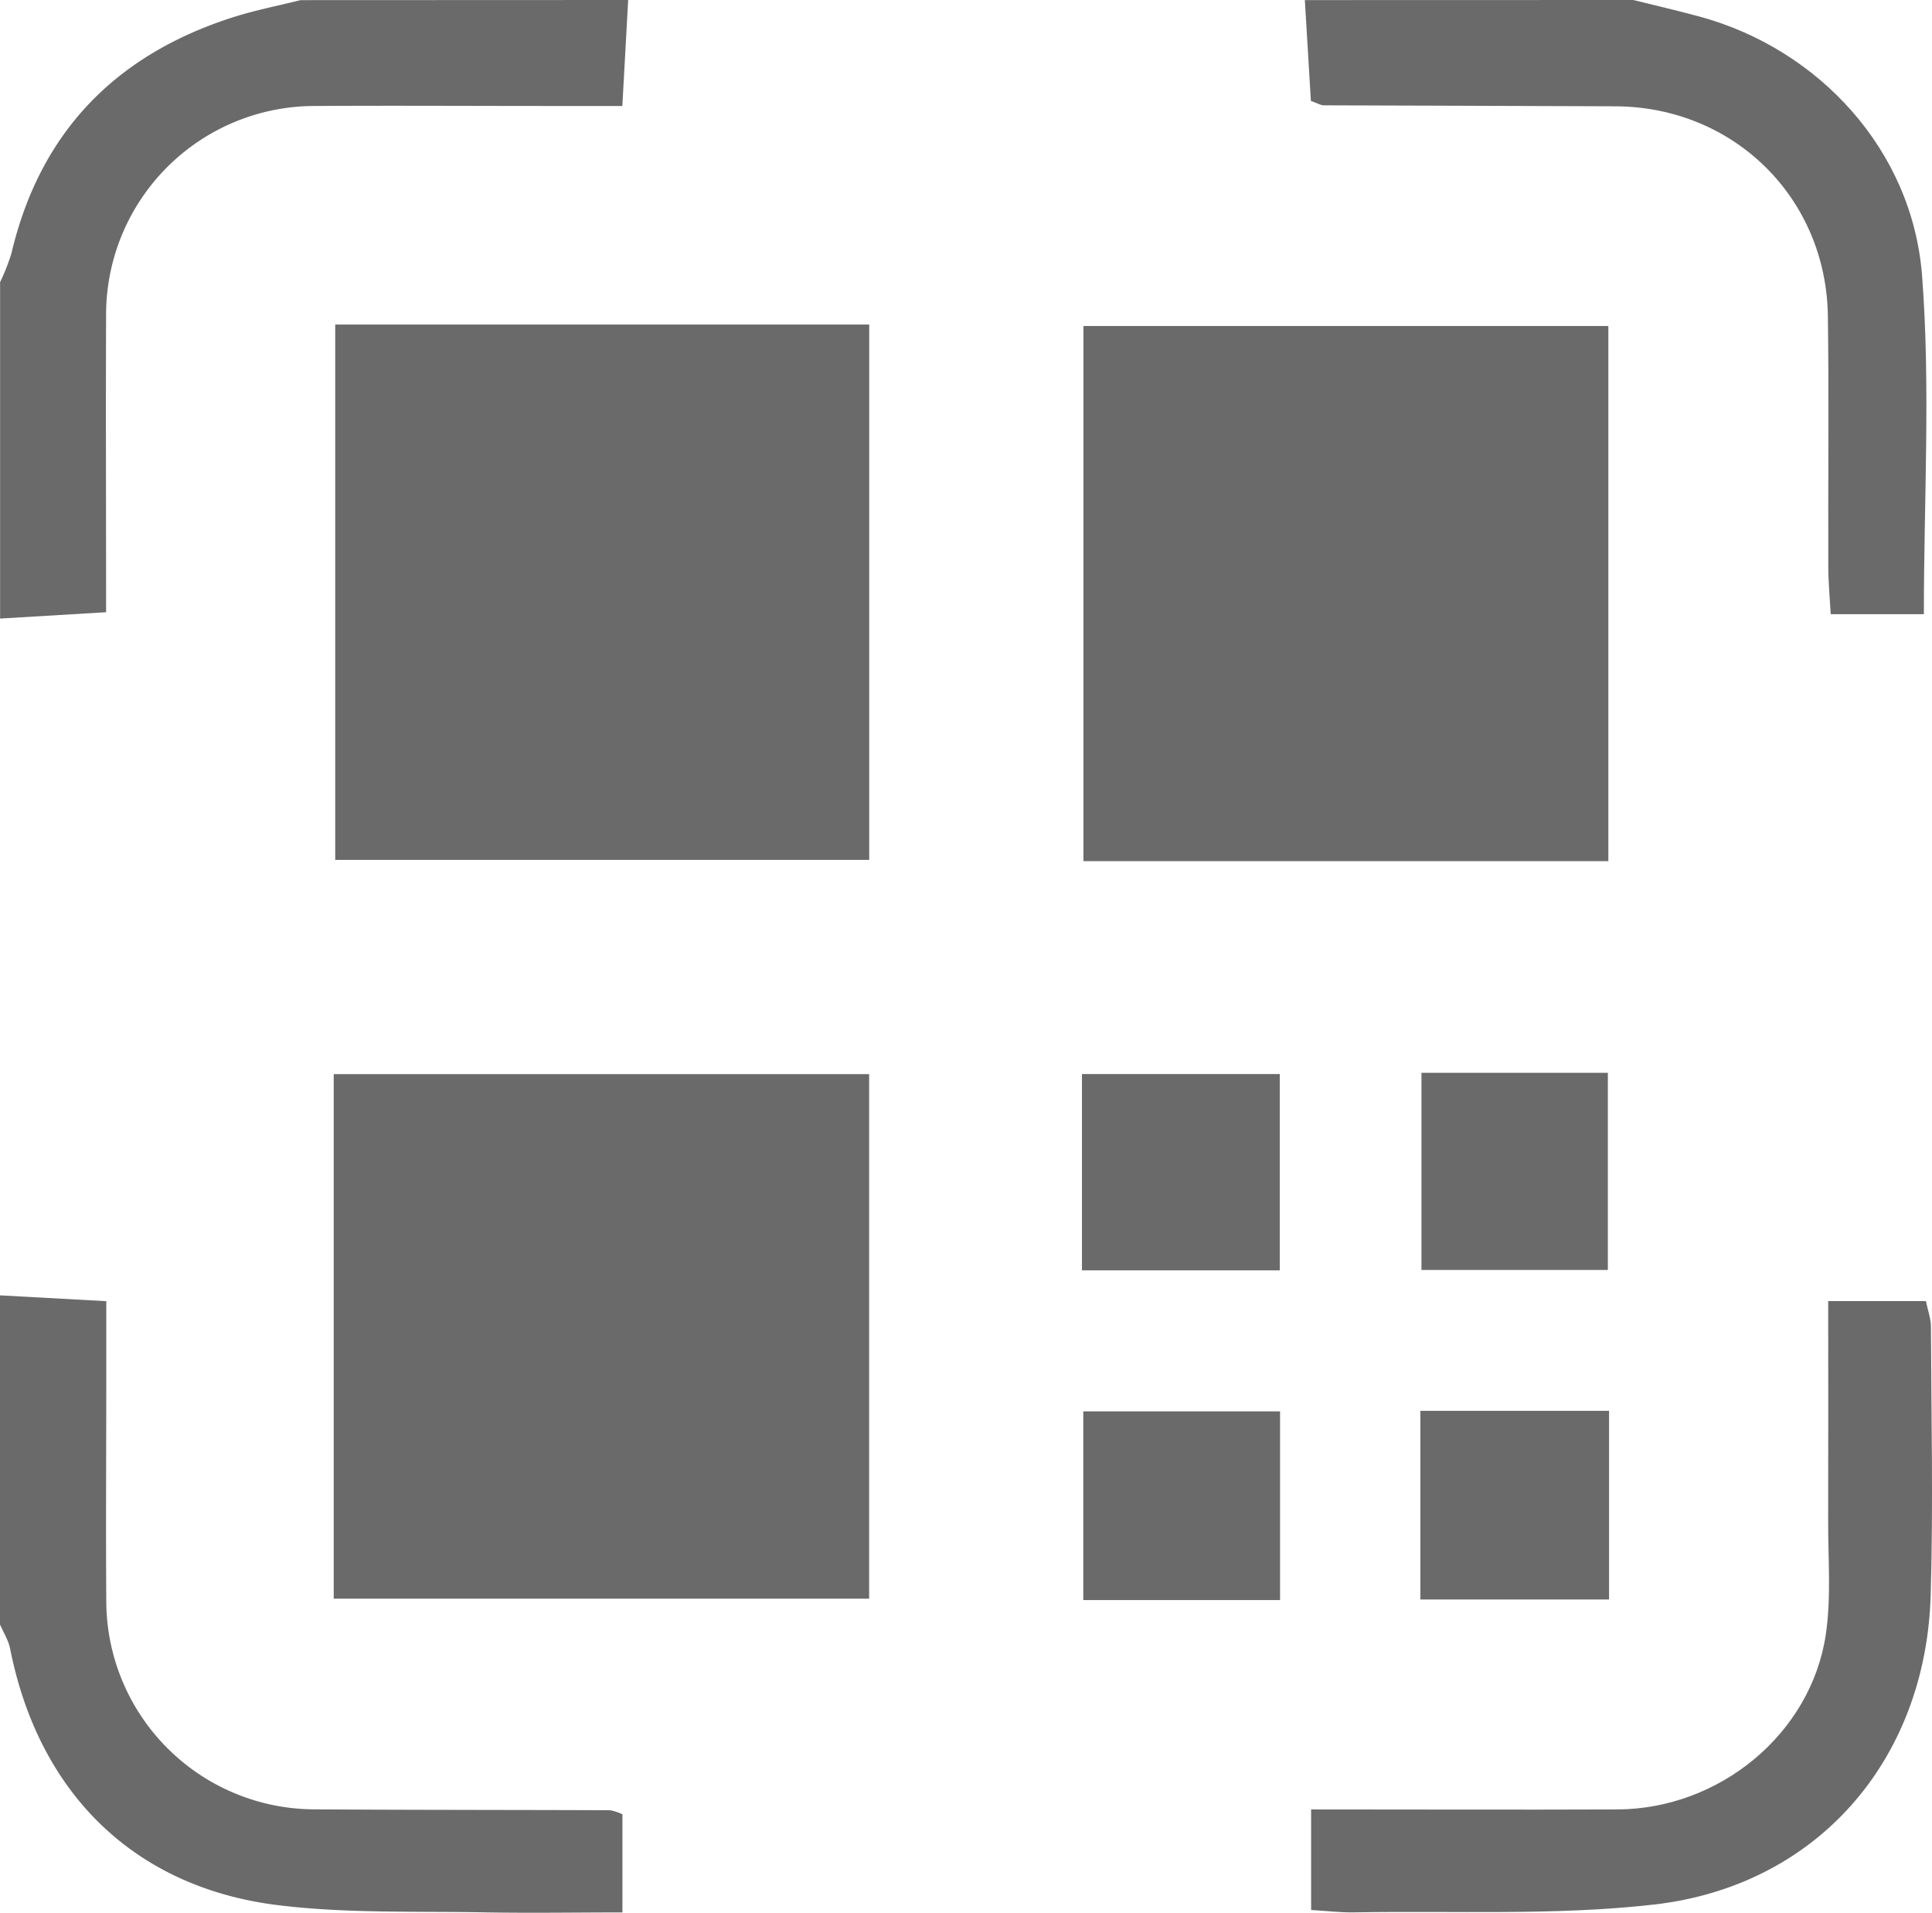
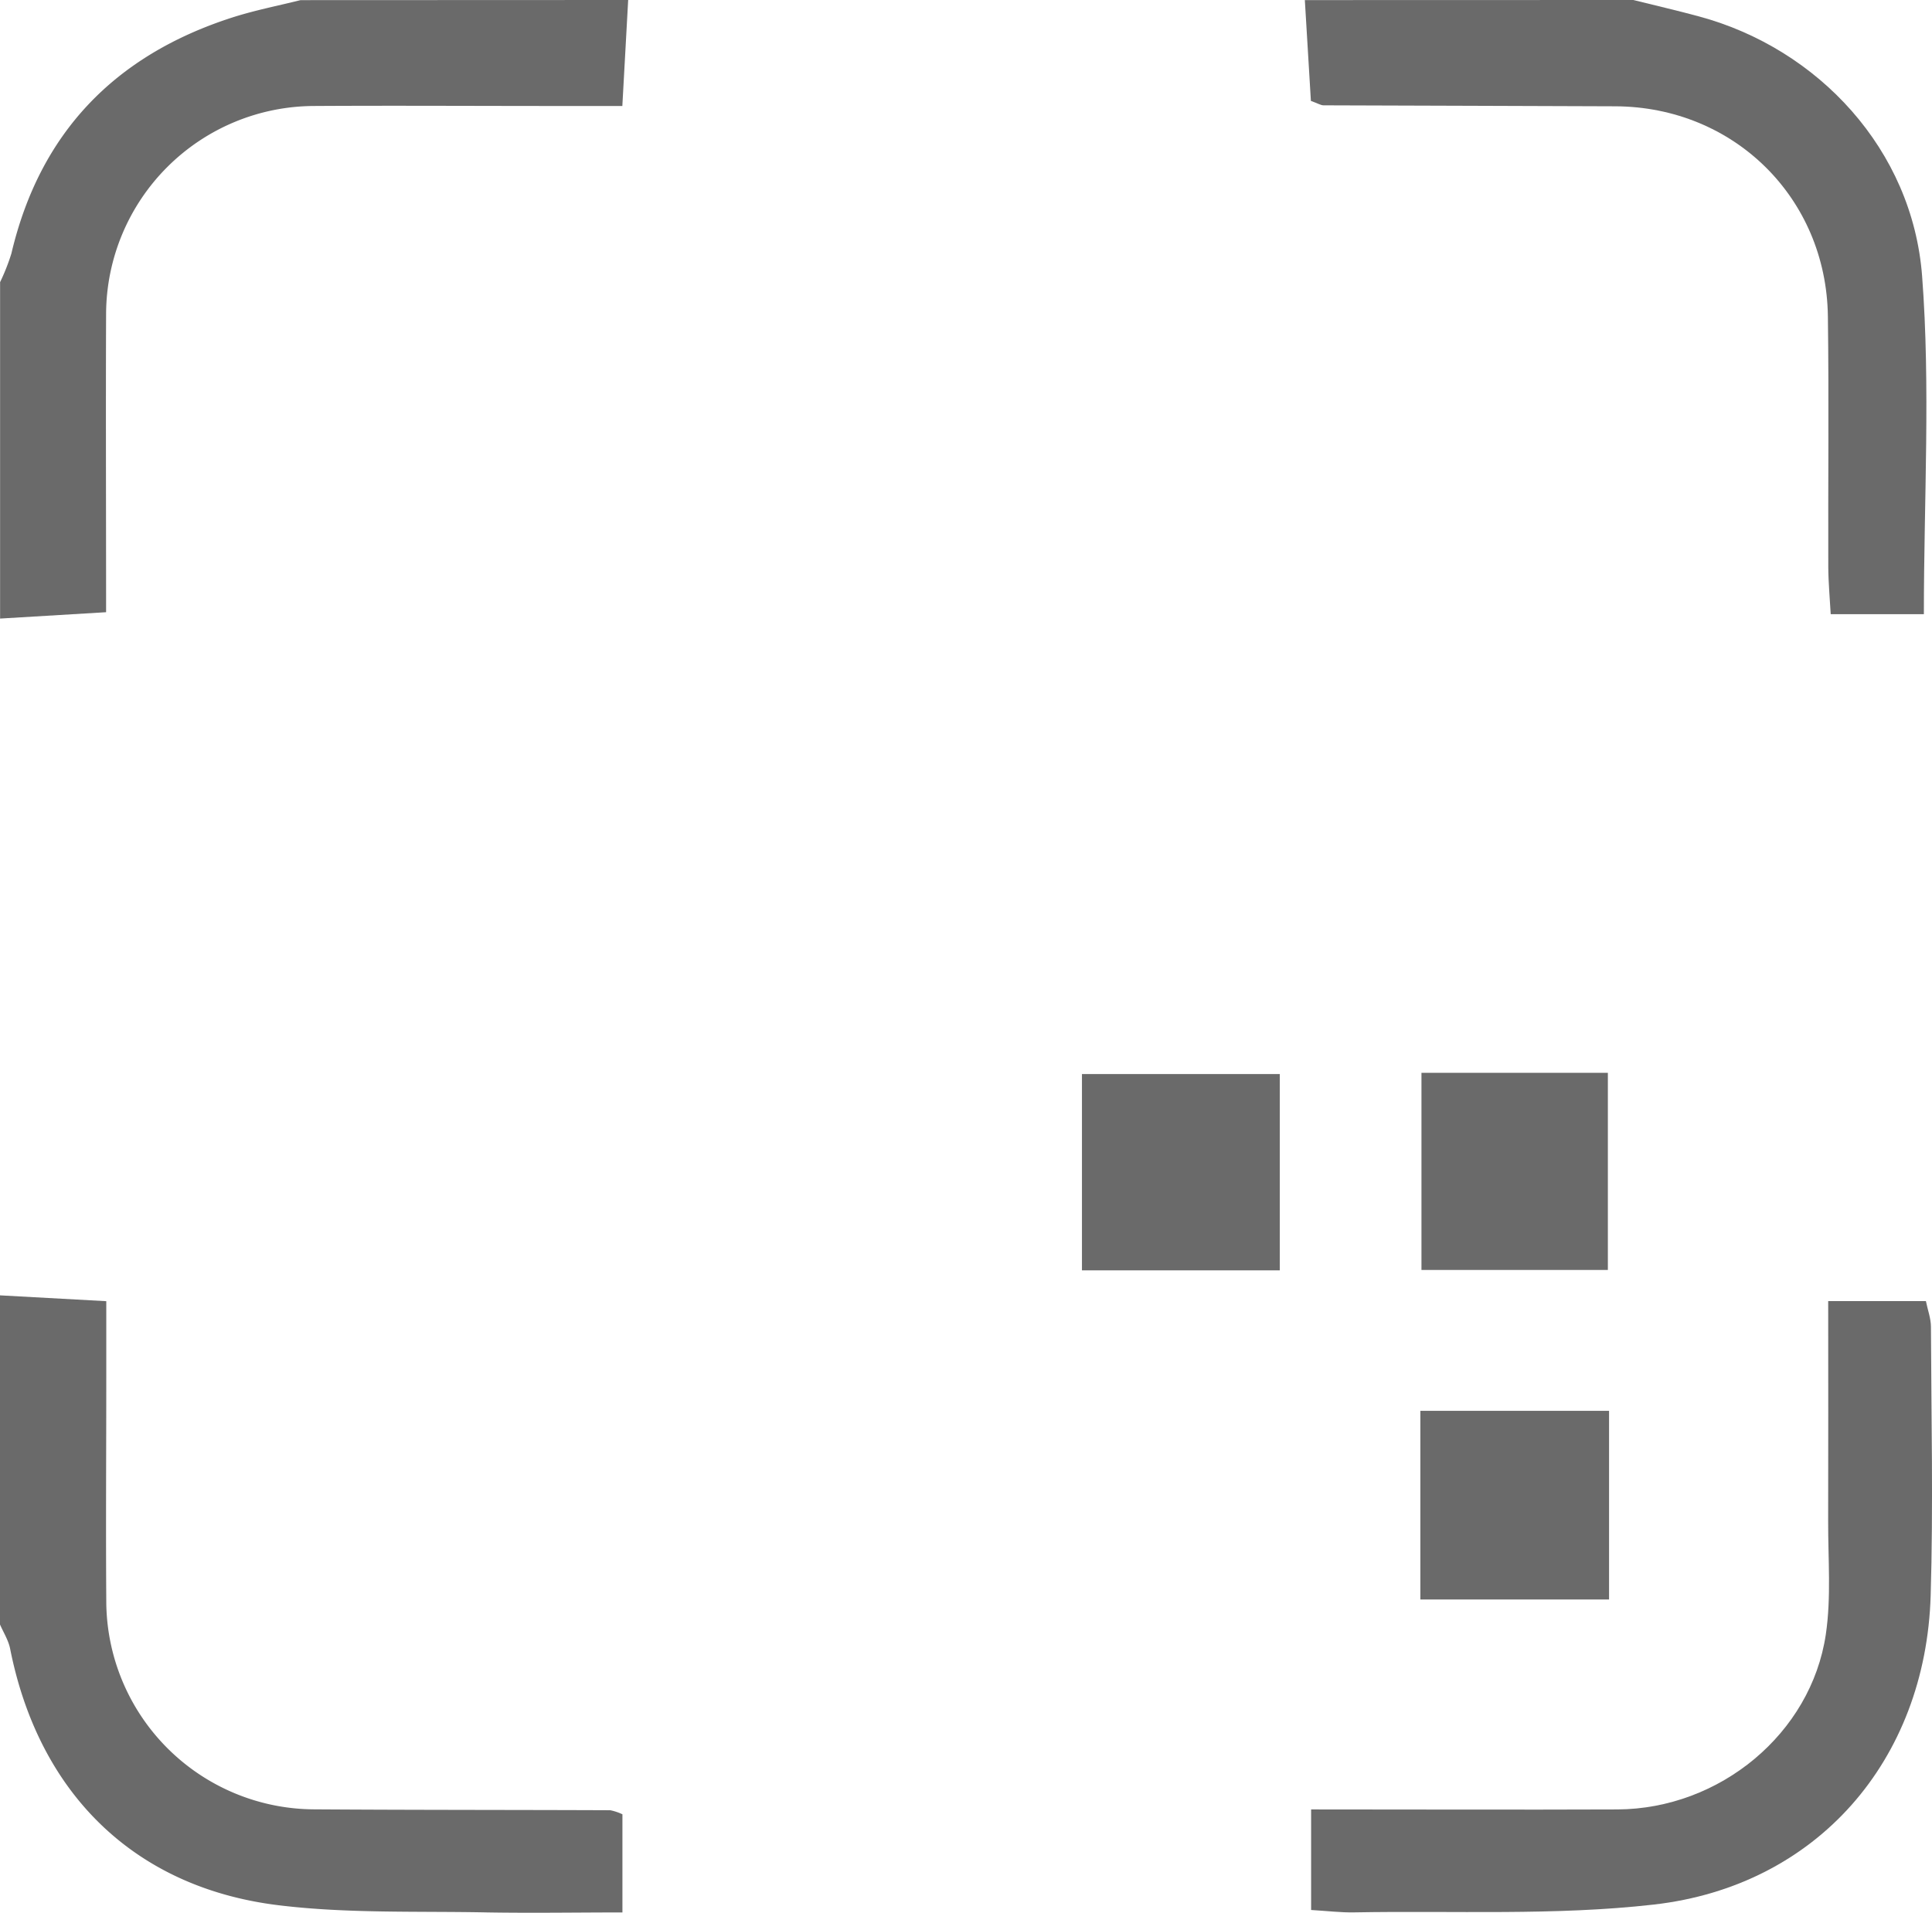
<svg xmlns="http://www.w3.org/2000/svg" id="Layer_1" data-name="Layer 1" viewBox="0 0 437.38 433.12">
  <defs>
    <style>.cls-1{fill:#6a6a6a;}</style>
  </defs>
  <path class="cls-1" d="M999.21,217c-.41,7.47-.82,14.95-1.32,24H982.65c-18.19,0-36.38-.11-54.57,0a47.24,47.24,0,0,0-47.06,47c-.09,22.25,0,44.5,0,67.63l-24,1.44V280.89a47,47,0,0,0,2.56-6.49c6.43-27.3,23.36-44.8,49.79-53.37,5.12-1.66,10.44-2.7,15.67-4Z" transform="translate(-857 -217)" />
  <path class="cls-1" d="M857,510.32l24.06,1.32c0,5.93,0,11.63,0,17.32,0,16.85-.12,33.69,0,50.54a47.27,47.27,0,0,0,47.1,47.21c22.34.15,44.69.11,67,.2a12,12,0,0,1,2.75.92v22.22c-10.23,0-20.41.17-30.58,0-15.78-.32-31.7.28-47.3-1.63-32.7-4-54.27-25.42-60.74-58.09-.39-1.95-1.55-3.74-2.35-5.61Z" transform="translate(-857 -217)" />
  <path class="cls-1" d="M1226.77,217c4.94,1.23,9.91,2.38,14.83,3.71,27.08,7.3,48.36,30.22,50.54,58.79,1.92,25.17.4,50.61.4,76.58h-21.09c-.19-3.49-.53-7.09-.55-10.69-.06-18.93.16-37.86-.09-56.79-.36-26.83-21.29-47.4-48.09-47.53-22-.11-44-.12-66.08-.22-.63,0-1.27-.43-2.87-1-.44-7.33-.91-15.08-1.37-22.83Z" transform="translate(-857 -217)" />
-   <path class="cls-1" d="M932.89,290.49h120.89V411.71H932.89Z" transform="translate(-857 -217)" />
-   <path class="cls-1" d="M1221.11,412H1102.28V290.82h118.83Z" transform="translate(-857 -217)" />
-   <path class="cls-1" d="M932.55,579V460.23h121.21V579Z" transform="translate(-857 -217)" />
  <path class="cls-1" d="M1270.88,511.62H1293c.4,2,1.13,3.88,1.14,5.8.08,20.28.54,40.58-.06,60.85-1.11,37.34-25.72,65.79-62.67,70-22.42,2.55-45.26,1.35-67.91,1.77-3,.05-6-.32-9.68-.54V626.73c23.47,0,46.41.09,69.34,0,23.16-.11,43.84-17.16,47.18-39.62,1.25-8.42.5-17.15.53-25.74C1270.92,545.2,1270.88,529.07,1270.88,511.62Z" transform="translate(-857 -217)" />
  <path class="cls-1" d="M1101.94,504.66V460.21h44.79v44.45Z" transform="translate(-857 -217)" />
  <path class="cls-1" d="M1178.8,459.93H1221v44.64H1178.8Z" transform="translate(-857 -217)" />
-   <path class="cls-1" d="M1146.79,579.32h-44.55V536.59h44.55Z" transform="translate(-857 -217)" />
  <path class="cls-1" d="M1221.27,579.19h-42.72V536.47h42.72Z" transform="translate(-857 -217)" />
</svg>